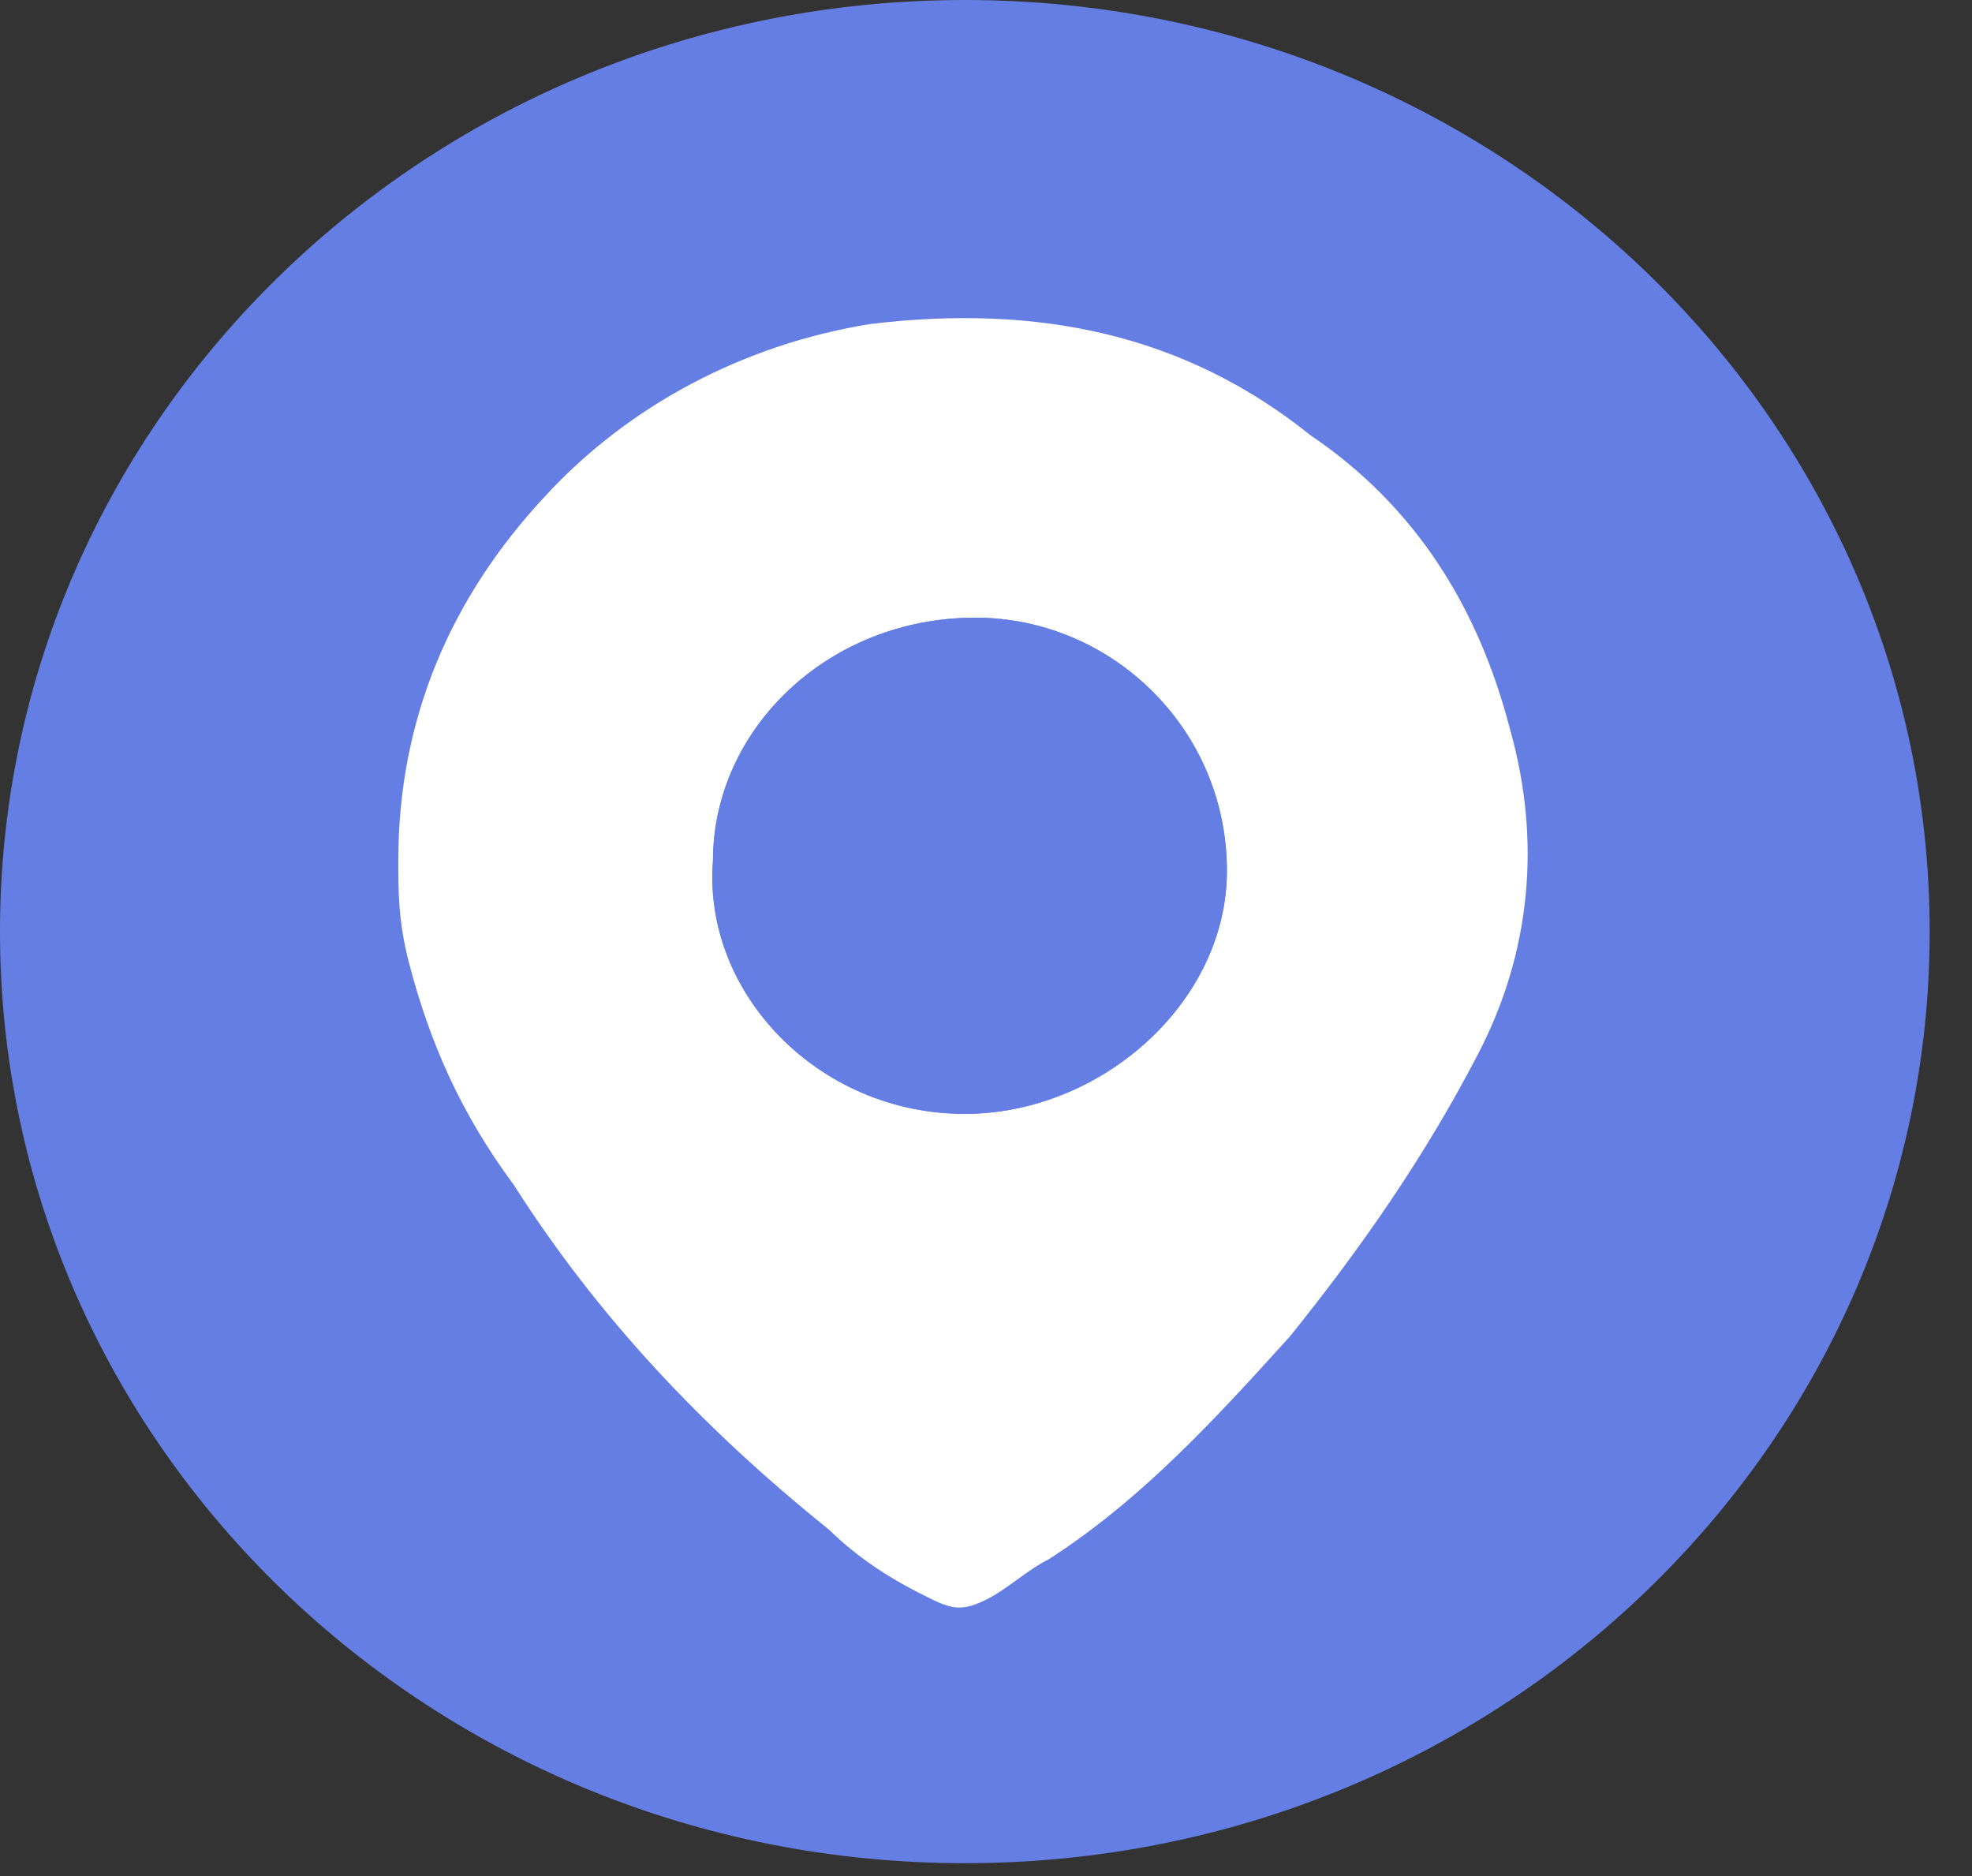
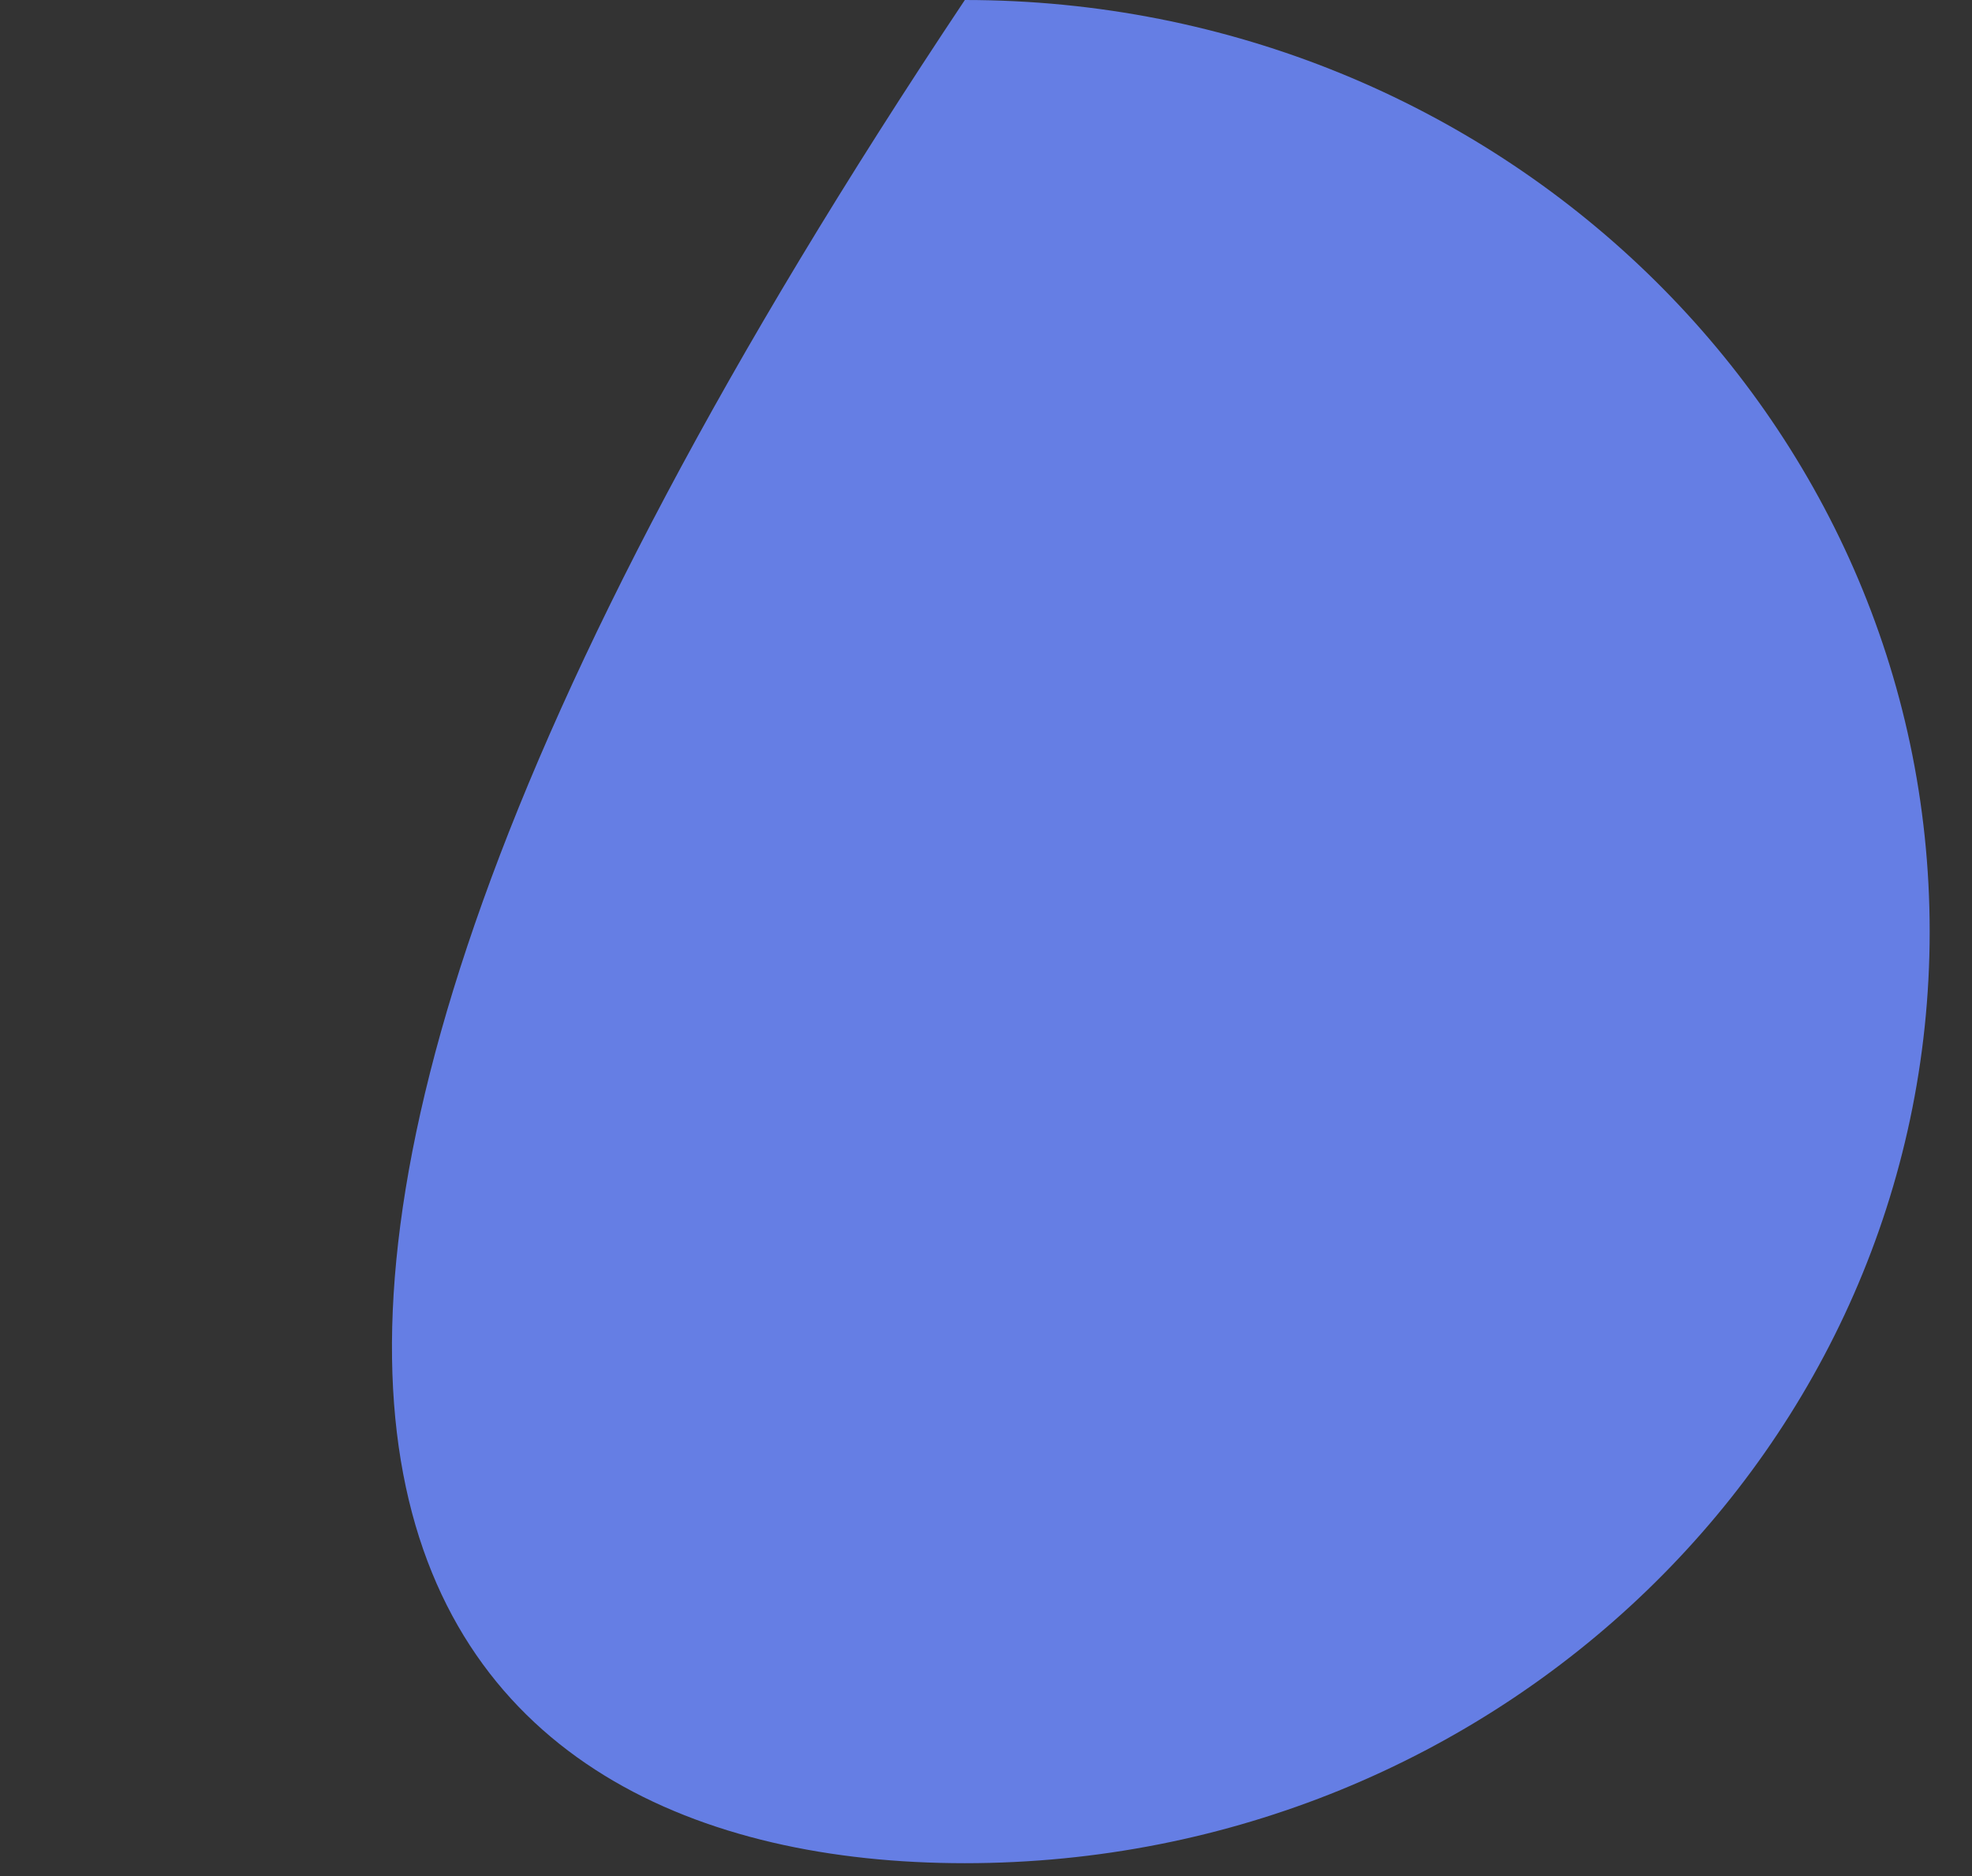
<svg xmlns="http://www.w3.org/2000/svg" width="41" height="39" viewBox="0 0 41 39" fill="none">
  <rect x="0" y="0" width="41" height="39" fill="#333333" stroke="none" />
-   <path d="M20.06 38.733C31.139 38.733 40.12 30.062 40.12 19.366C40.12 8.671 31.139 0 20.06 0C8.981 0 0 8.671 0 19.366C0 30.062 8.981 38.733 20.06 38.733Z" fill="#657EE4" />
-   <path d="M8.281 17.893C8.281 14.946 9.371 12.42 11.334 10.315C13.078 8.42 15.477 7.157 18.093 6.736C21.582 6.315 24.634 6.947 27.251 9.052C29.431 10.525 30.74 12.63 31.394 15.157C32.048 17.472 31.83 19.788 30.74 21.893C29.649 23.998 28.341 25.892 26.815 27.787C25.288 29.471 23.762 31.155 21.8 32.418C21.364 32.629 20.928 33.05 20.492 33.26C20.055 33.471 19.837 33.471 19.401 33.26C18.529 32.839 17.875 32.418 17.221 31.787C14.604 29.681 12.424 27.366 10.68 24.629C9.589 23.156 8.935 21.682 8.499 19.998C8.281 19.156 8.281 18.525 8.281 17.893ZM20.055 23.156C22.89 23.156 25.507 20.84 25.507 18.104C25.507 15.157 23.108 12.841 20.274 12.841C17.221 12.841 14.822 15.157 14.822 17.893C14.604 20.63 17.003 23.156 20.055 23.156Z" fill="white" />
+   <path d="M20.06 38.733C31.139 38.733 40.12 30.062 40.12 19.366C40.12 8.671 31.139 0 20.06 0C0 30.062 8.981 38.733 20.06 38.733Z" fill="#657EE4" />
  <path d="M20.059 23.155C22.894 23.155 25.51 20.839 25.51 18.102C25.51 15.155 23.112 12.84 20.277 12.84C17.225 12.84 14.826 15.155 14.826 17.892C14.608 20.628 17.007 23.155 20.059 23.155Z" fill="#657EE4" />
</svg>